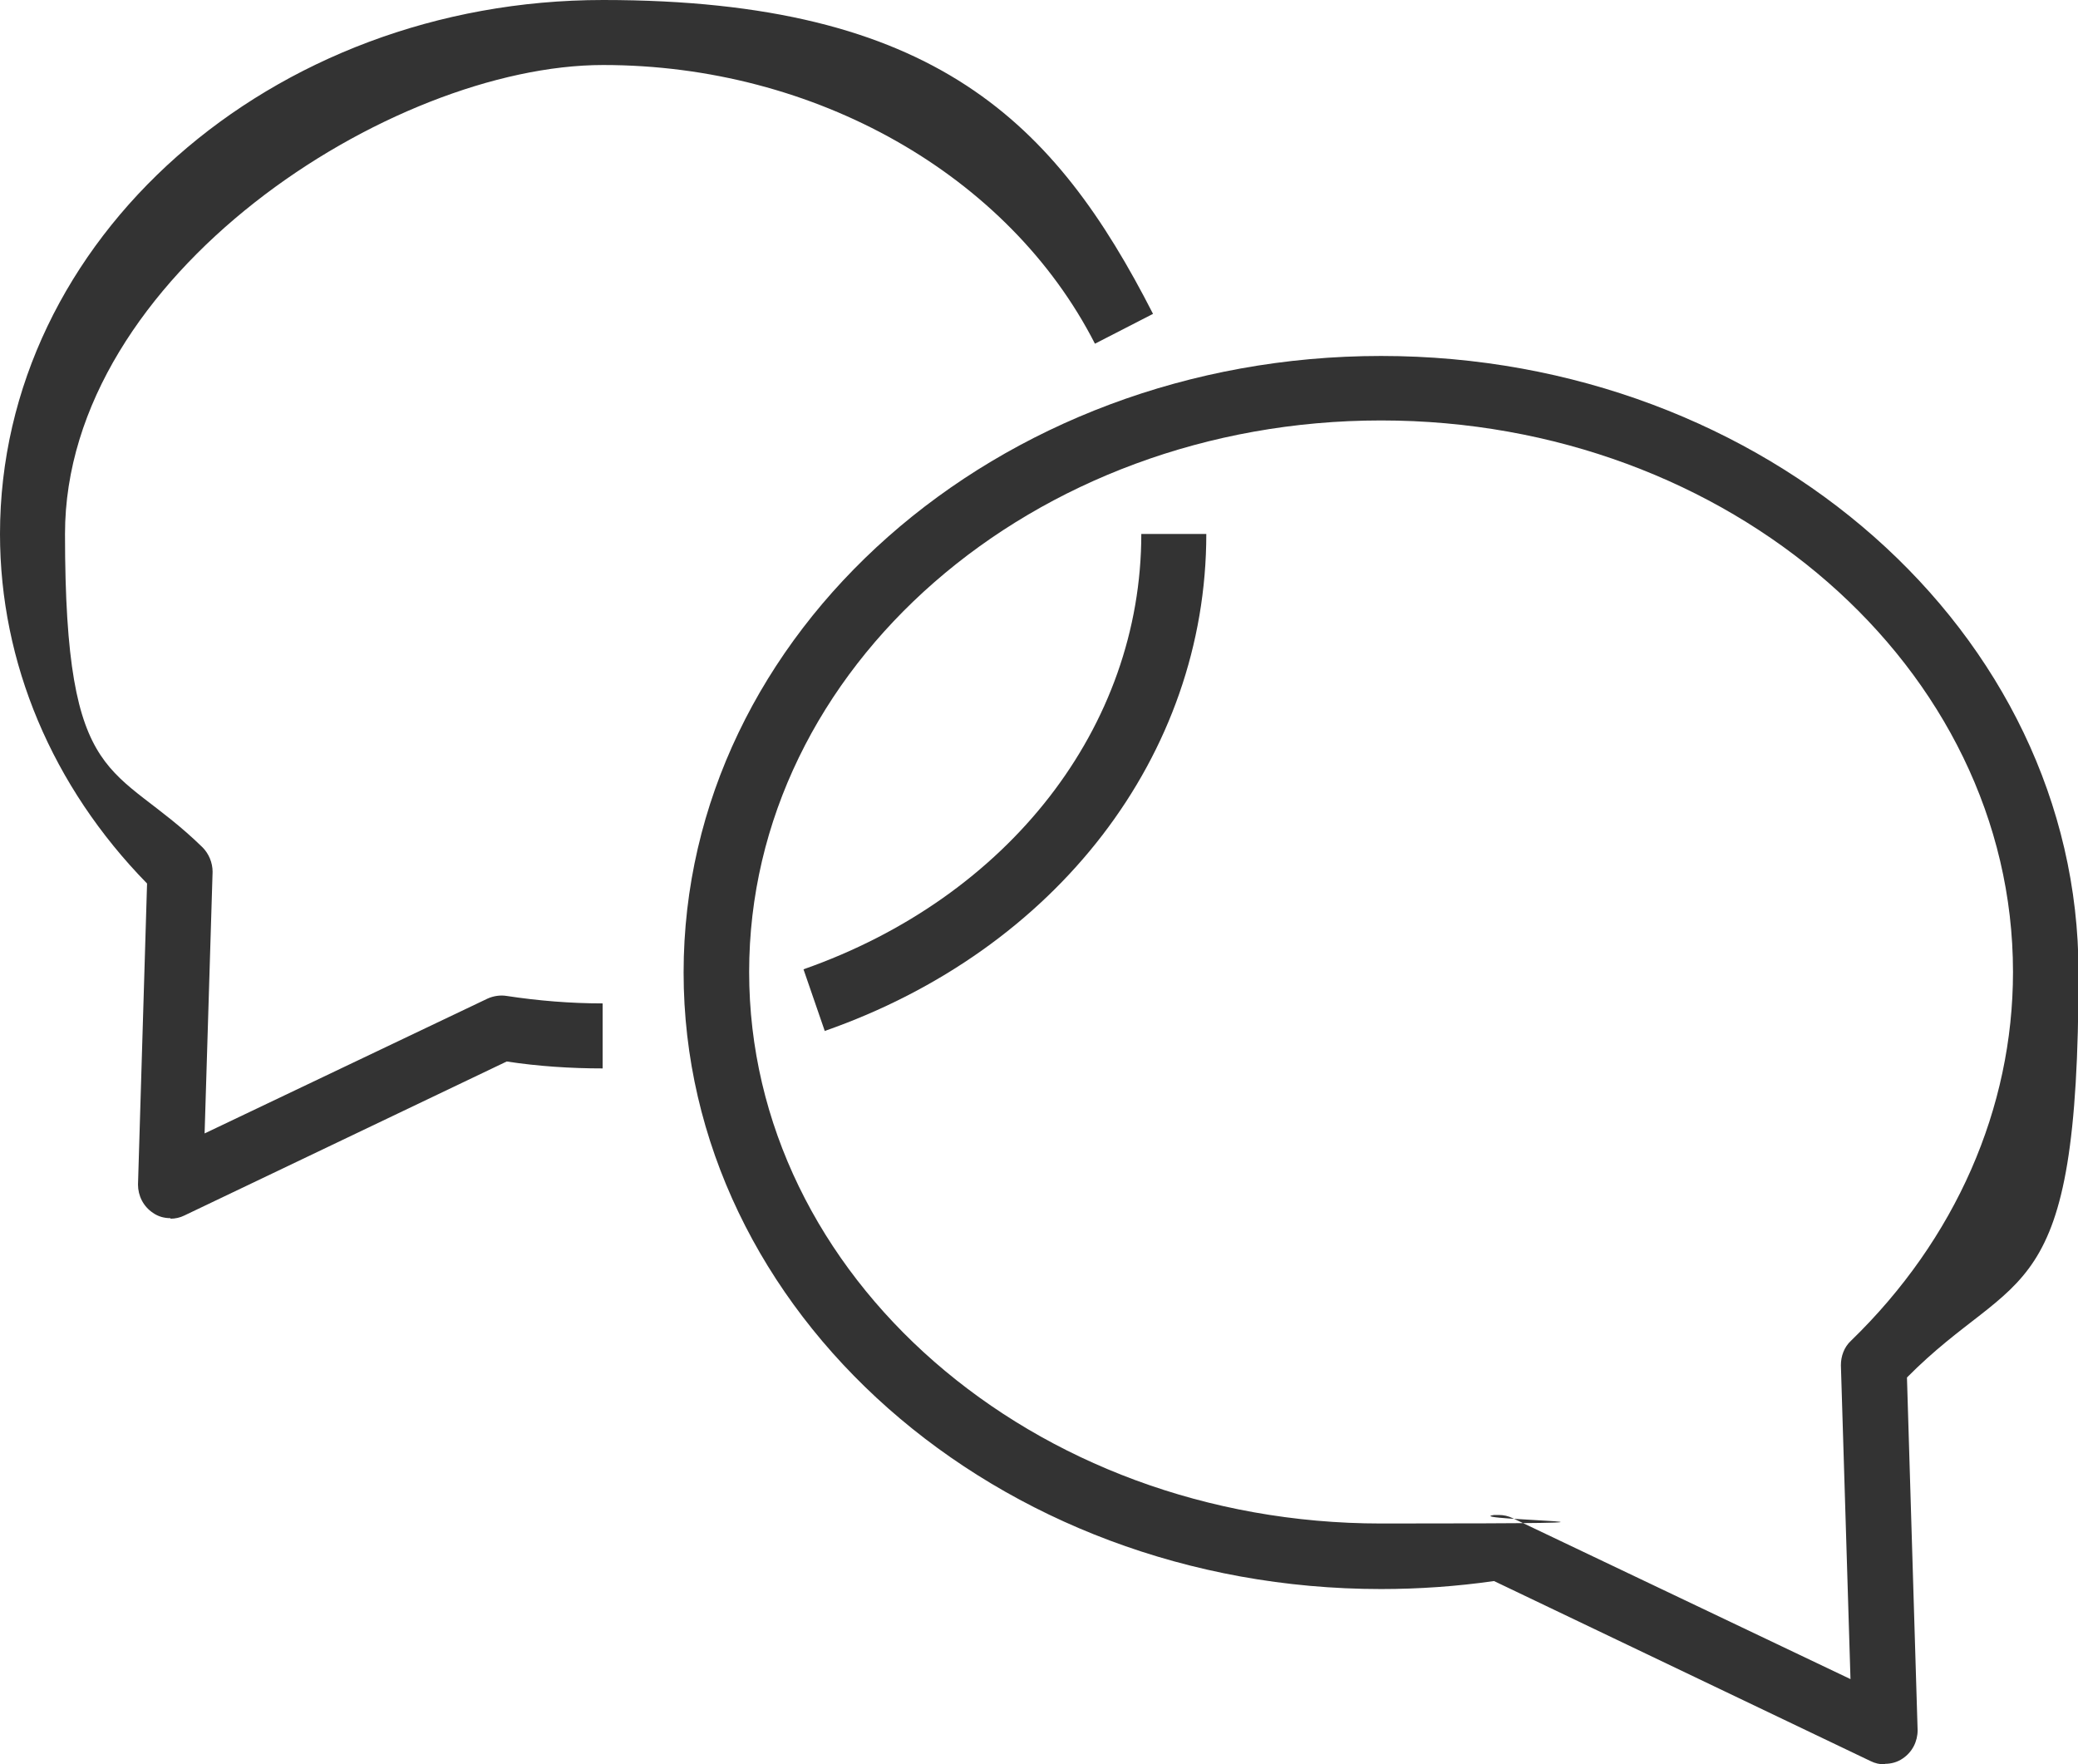
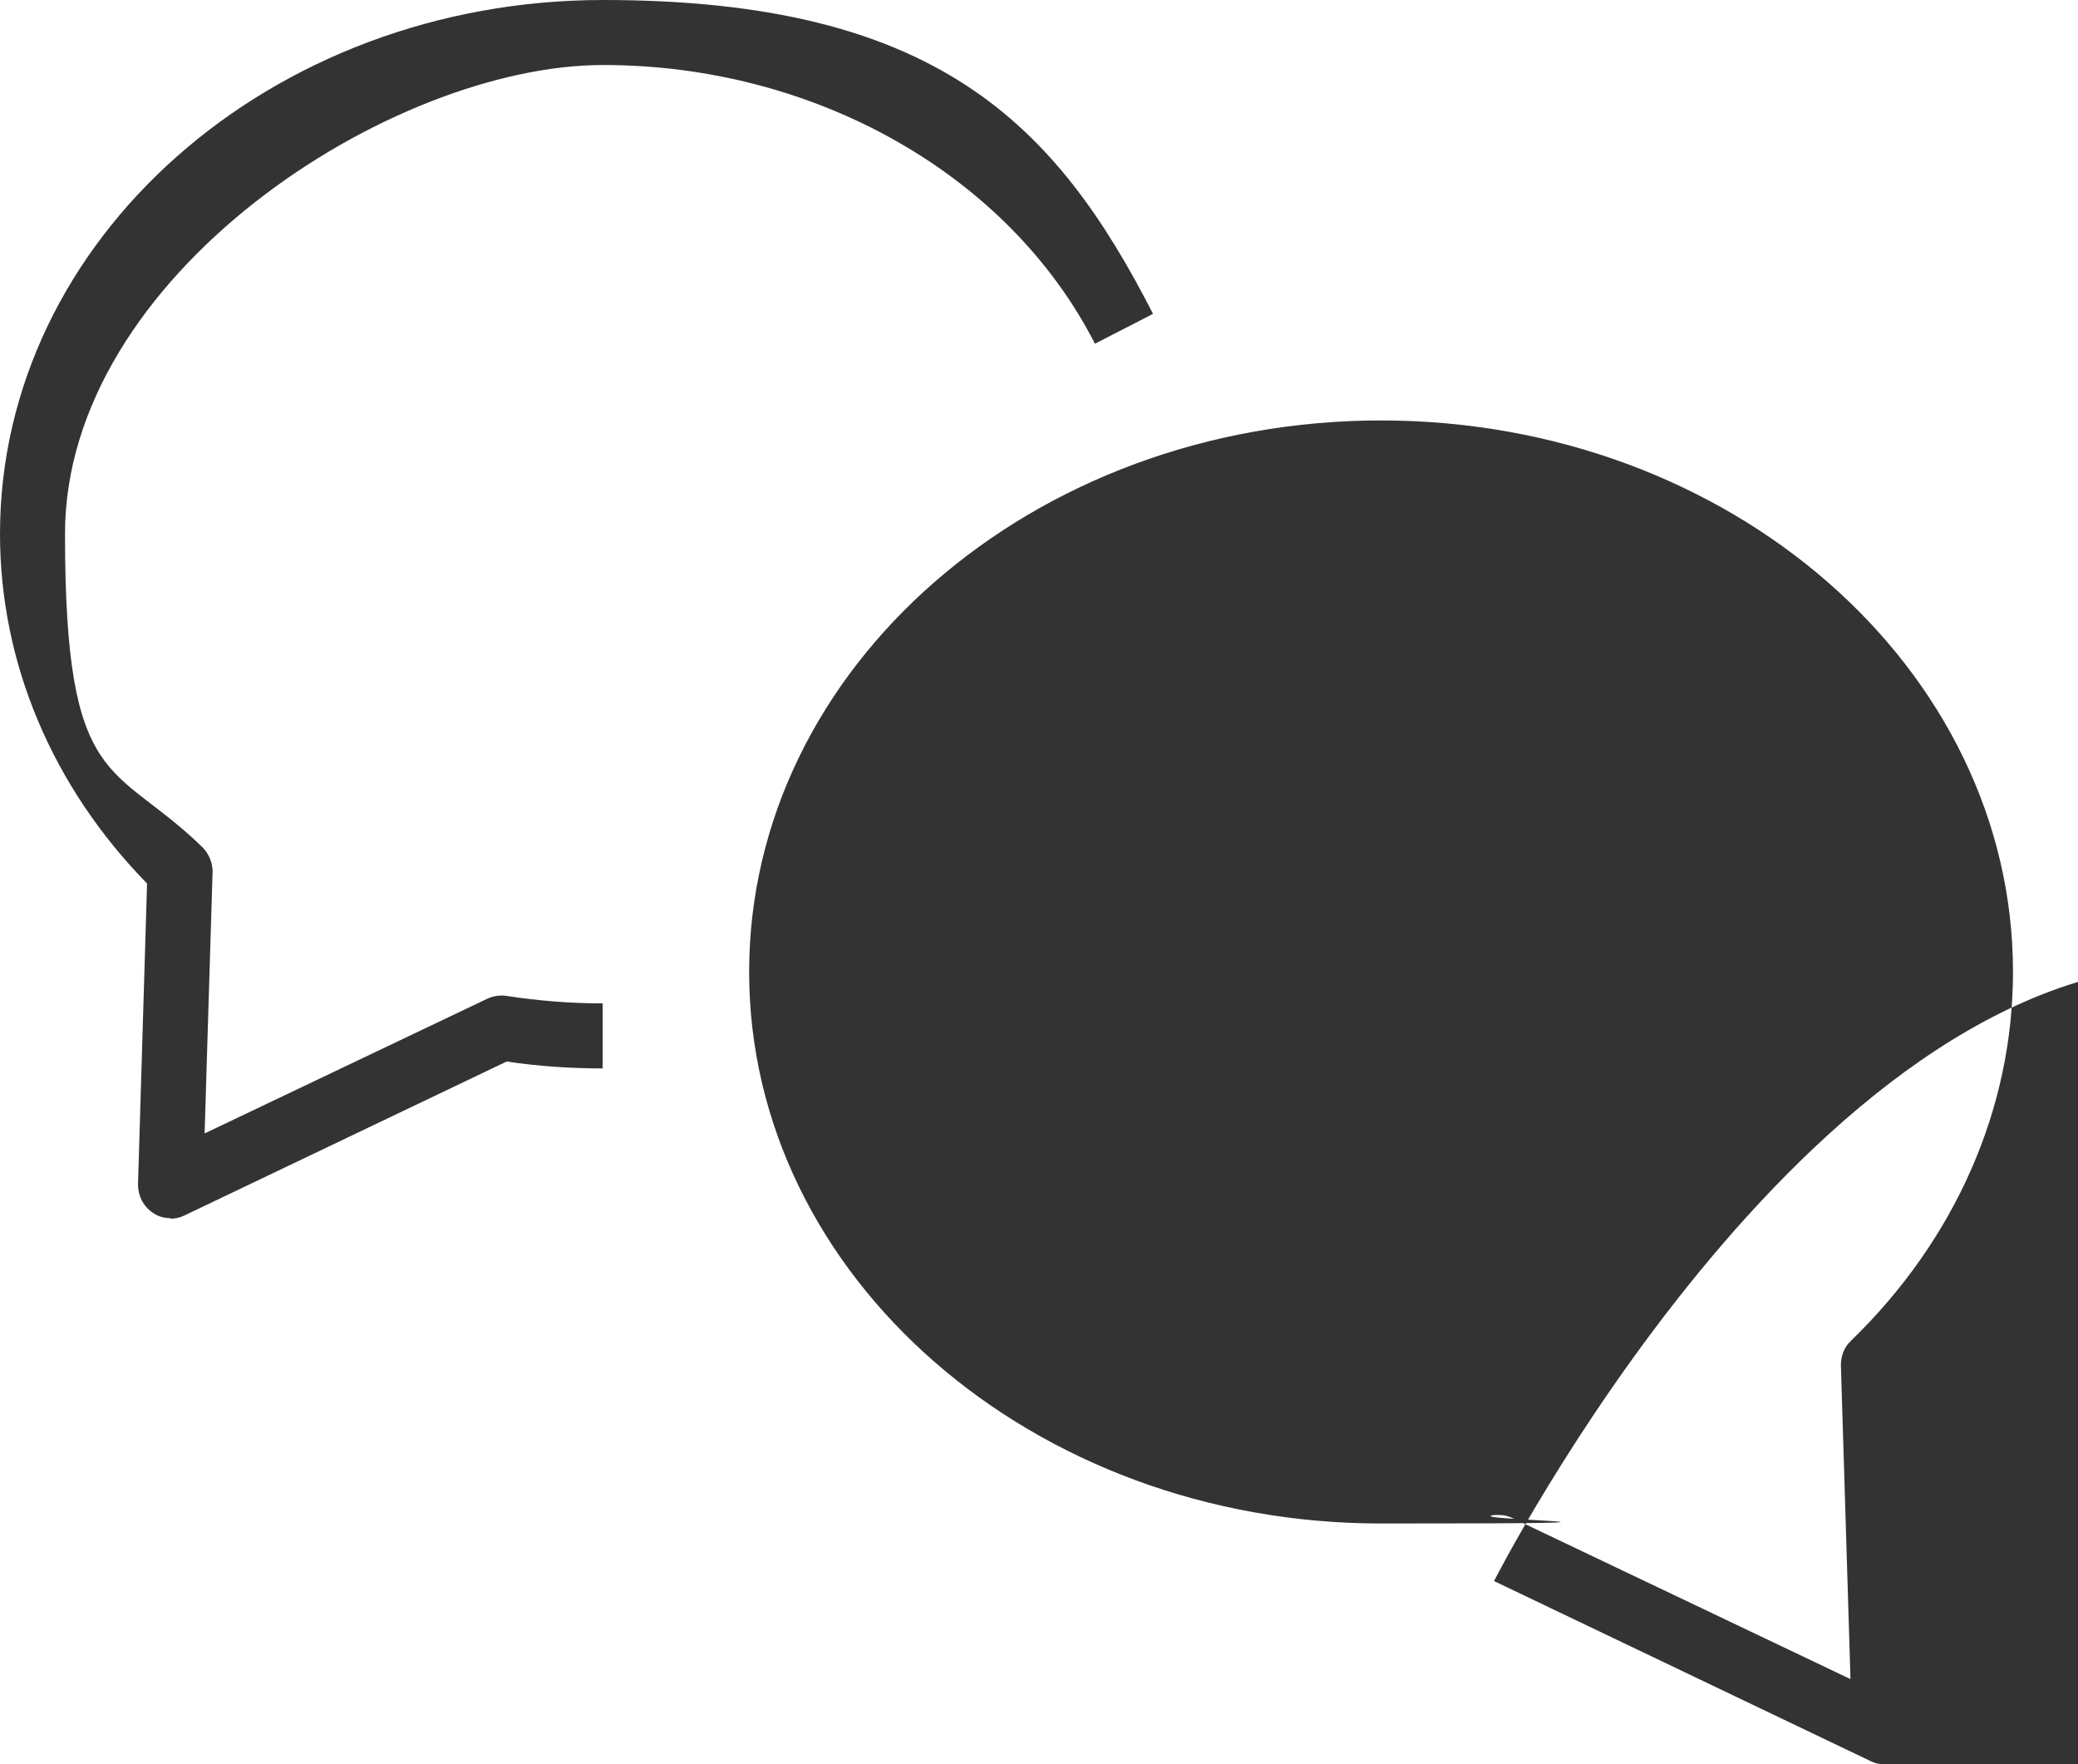
<svg xmlns="http://www.w3.org/2000/svg" id="_レイヤー_1" data-name="レイヤー 1" viewBox="0 0 390 331.1">
-   <path d="m353.7,331.1c-.9,0-1.8-.2-2.6-.6l-70.7-33.8c-7,1-14.1,1.5-21.2,1.5-72.2,0-130.9-51.9-130.9-115.7s58.7-115.7,130.9-115.7,130.9,51.9,130.9,115.7-11.4,55-32.2,76l2,66.2c0,2.1-1,4.1-2.8,5.3-1,.7-2.2,1-3.3,1Zm-72.4-46.8c.9,0,1.8.2,2.6.6l63.4,30.2-1.8-58.9c0-1.7.6-3.4,1.9-4.6,19.6-19,30.4-43.6,30.4-69.2,0-57.1-53.2-103.5-118.6-103.5s-118.6,46.4-118.6,103.5,53.2,103.5,118.6,103.5,14.2-.6,21.2-1.6c.3,0,.6,0,.9,0Z" fill="#333" stroke-width="0" />
+   <path d="m353.7,331.1c-.9,0-1.8-.2-2.6-.6l-70.7-33.8s58.7-115.7,130.9-115.7,130.9,51.9,130.9,115.7-11.4,55-32.2,76l2,66.2c0,2.1-1,4.1-2.8,5.3-1,.7-2.2,1-3.3,1Zm-72.4-46.8c.9,0,1.8.2,2.6.6l63.4,30.2-1.8-58.9c0-1.7.6-3.4,1.9-4.6,19.6-19,30.4-43.6,30.4-69.2,0-57.1-53.2-103.5-118.6-103.5s-118.6,46.4-118.6,103.5,53.2,103.5,118.6,103.5,14.2-.6,21.2-1.6c.3,0,.6,0,.9,0Z" fill="#333" stroke-width="0" />
  <g>
    <path d="m32,228.6c-1.2,0-2.3-.3-3.3-1-1.8-1.2-2.8-3.2-2.8-5.3l1.7-56.5C9.8,147.6,0,124.4,0,100.2,0,44.9,50.8,0,113.2,0s84.9,23.1,103.2,58.9l-10.9,5.6c-16.2-31.7-52.5-52.3-92.3-52.3S12.2,51.7,12.2,100.2s9.2,42.6,25.8,58.8c1.2,1.2,1.9,2.9,1.9,4.6l-1.5,49.1,53.1-25.3c1.1-.5,2.4-.7,3.6-.5,5.9.9,12,1.4,18,1.4v12.2c-6,0-12.1-.4-18-1.3l-60.5,28.9c-.8.4-1.7.6-2.6.6Z" fill="#333" stroke-width="0" />
-     <path d="m154.8,193.5l-4-11.6c38.5-13.5,63.4-45.5,63.4-81.7h12.2c0,41.5-28.1,78.1-71.7,93.3Z" fill="#333" stroke-width="0" />
  </g>
</svg>